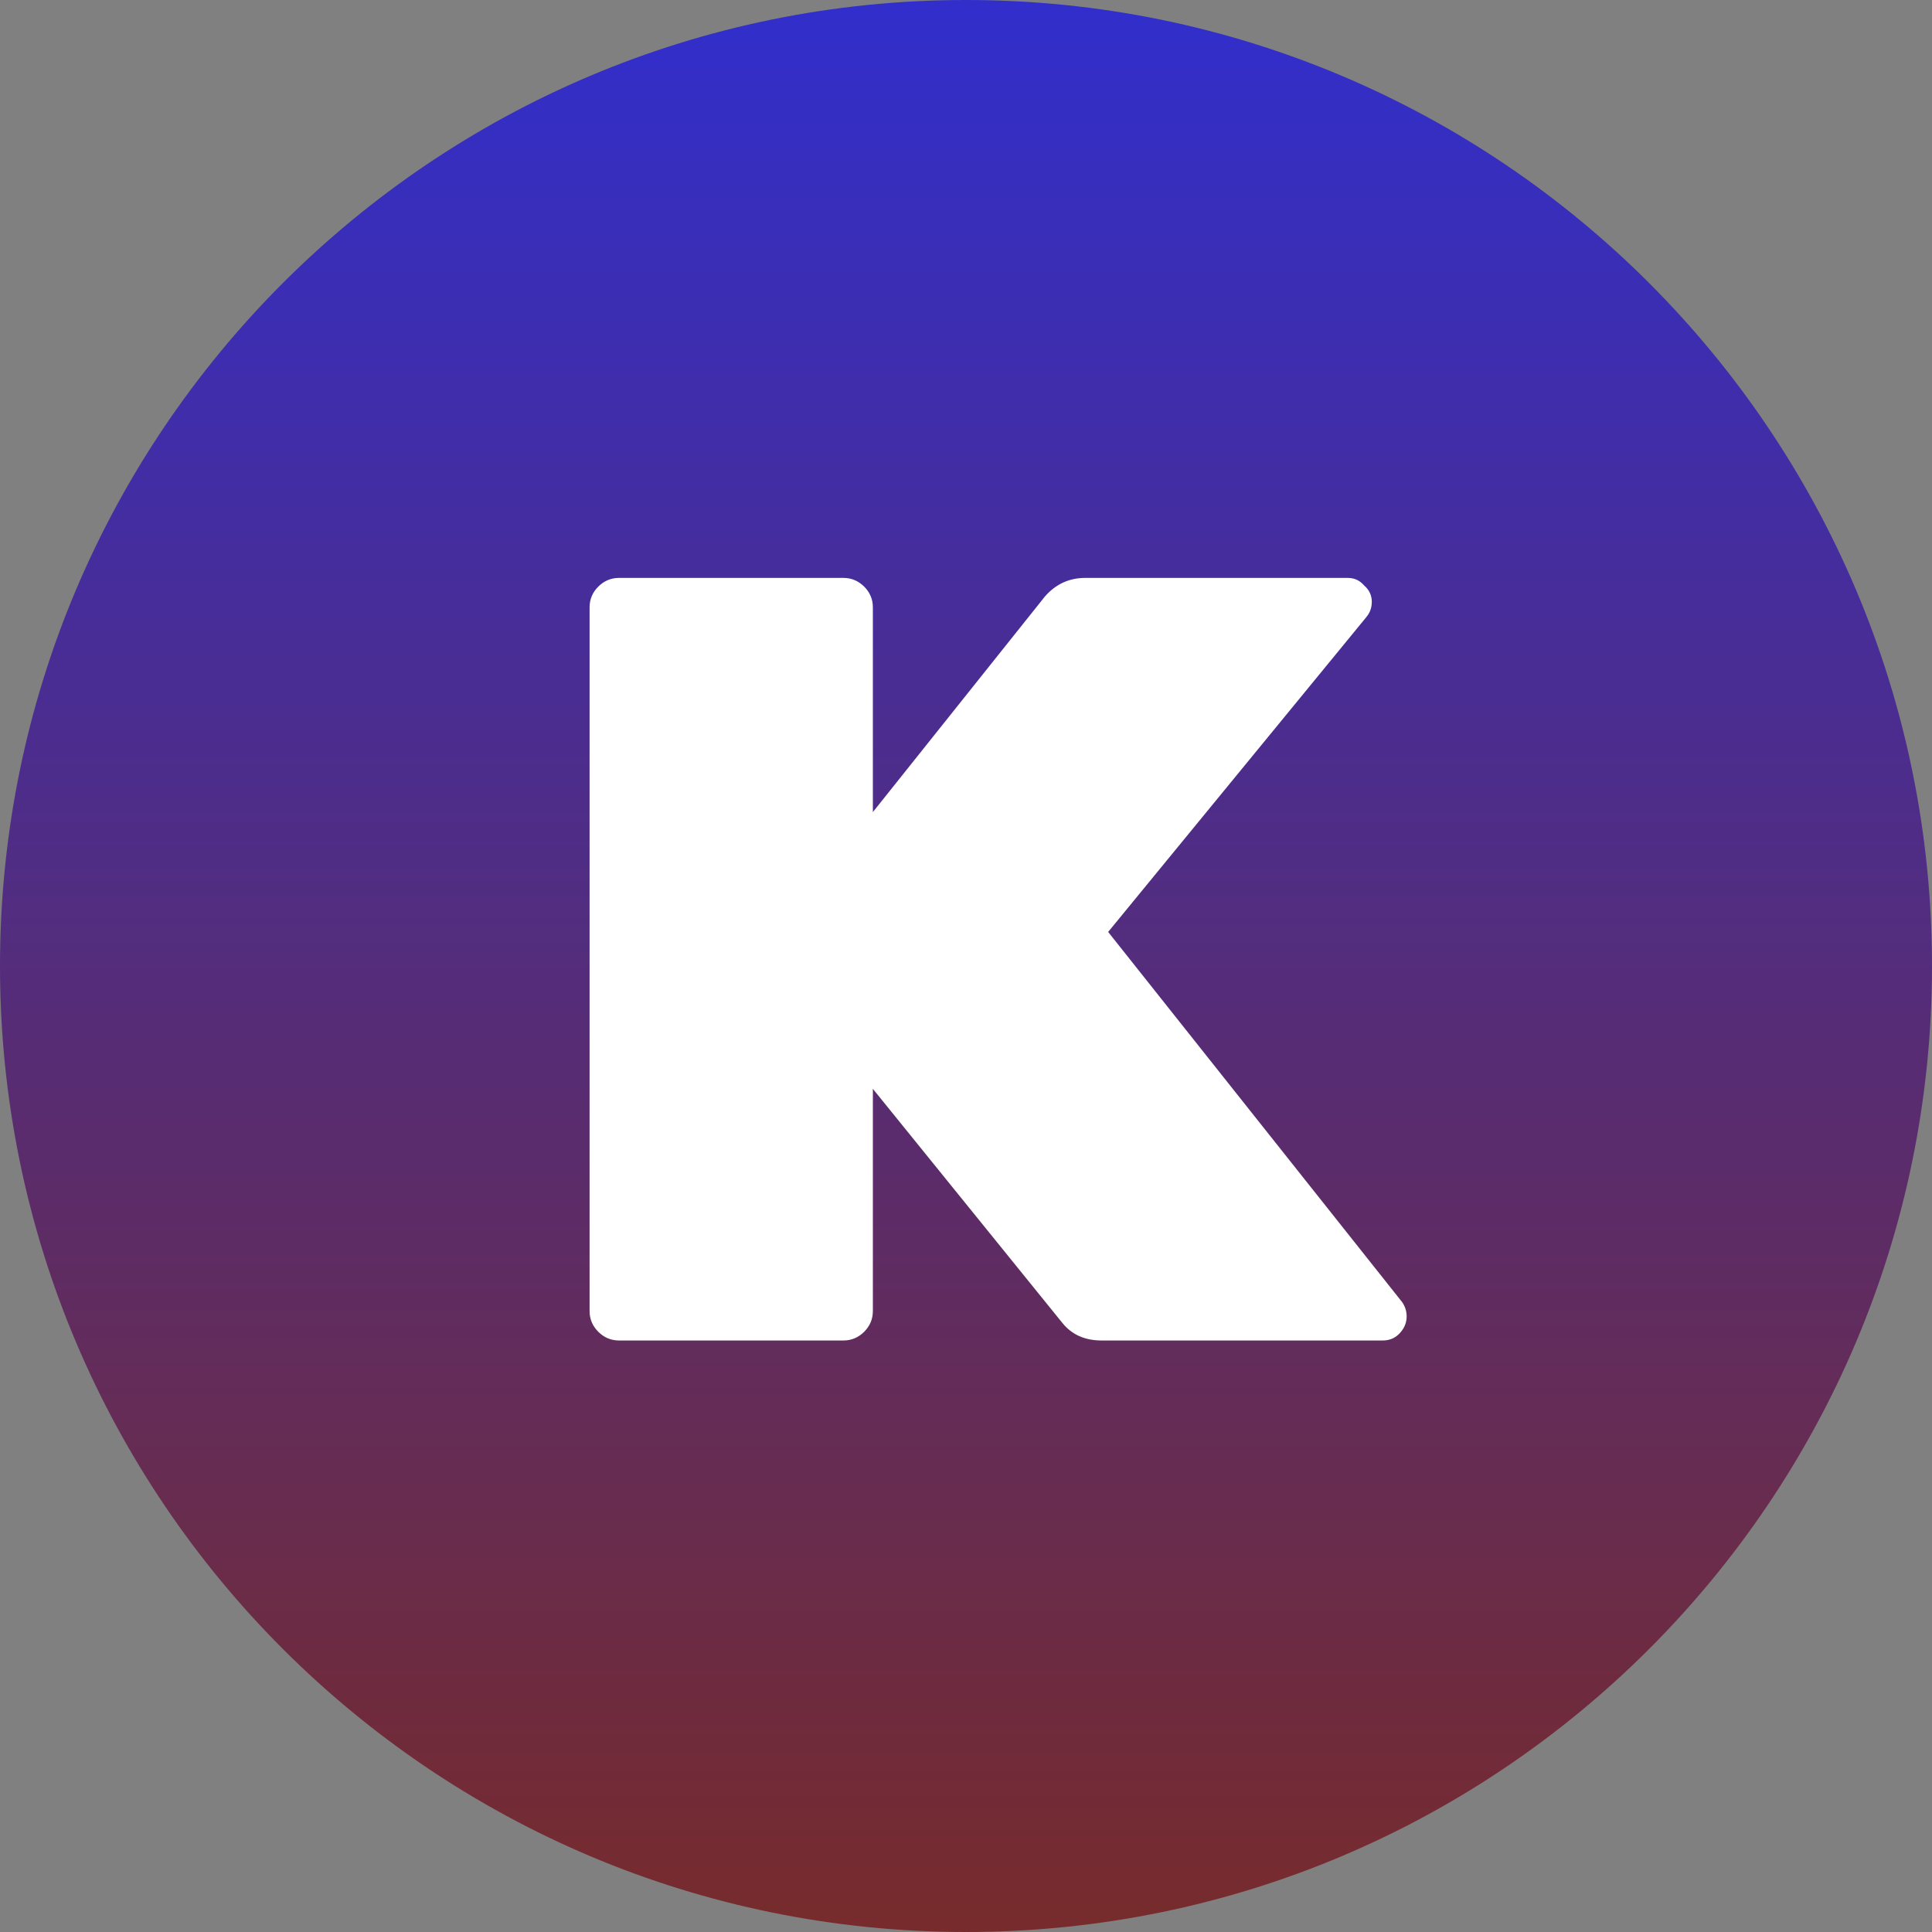
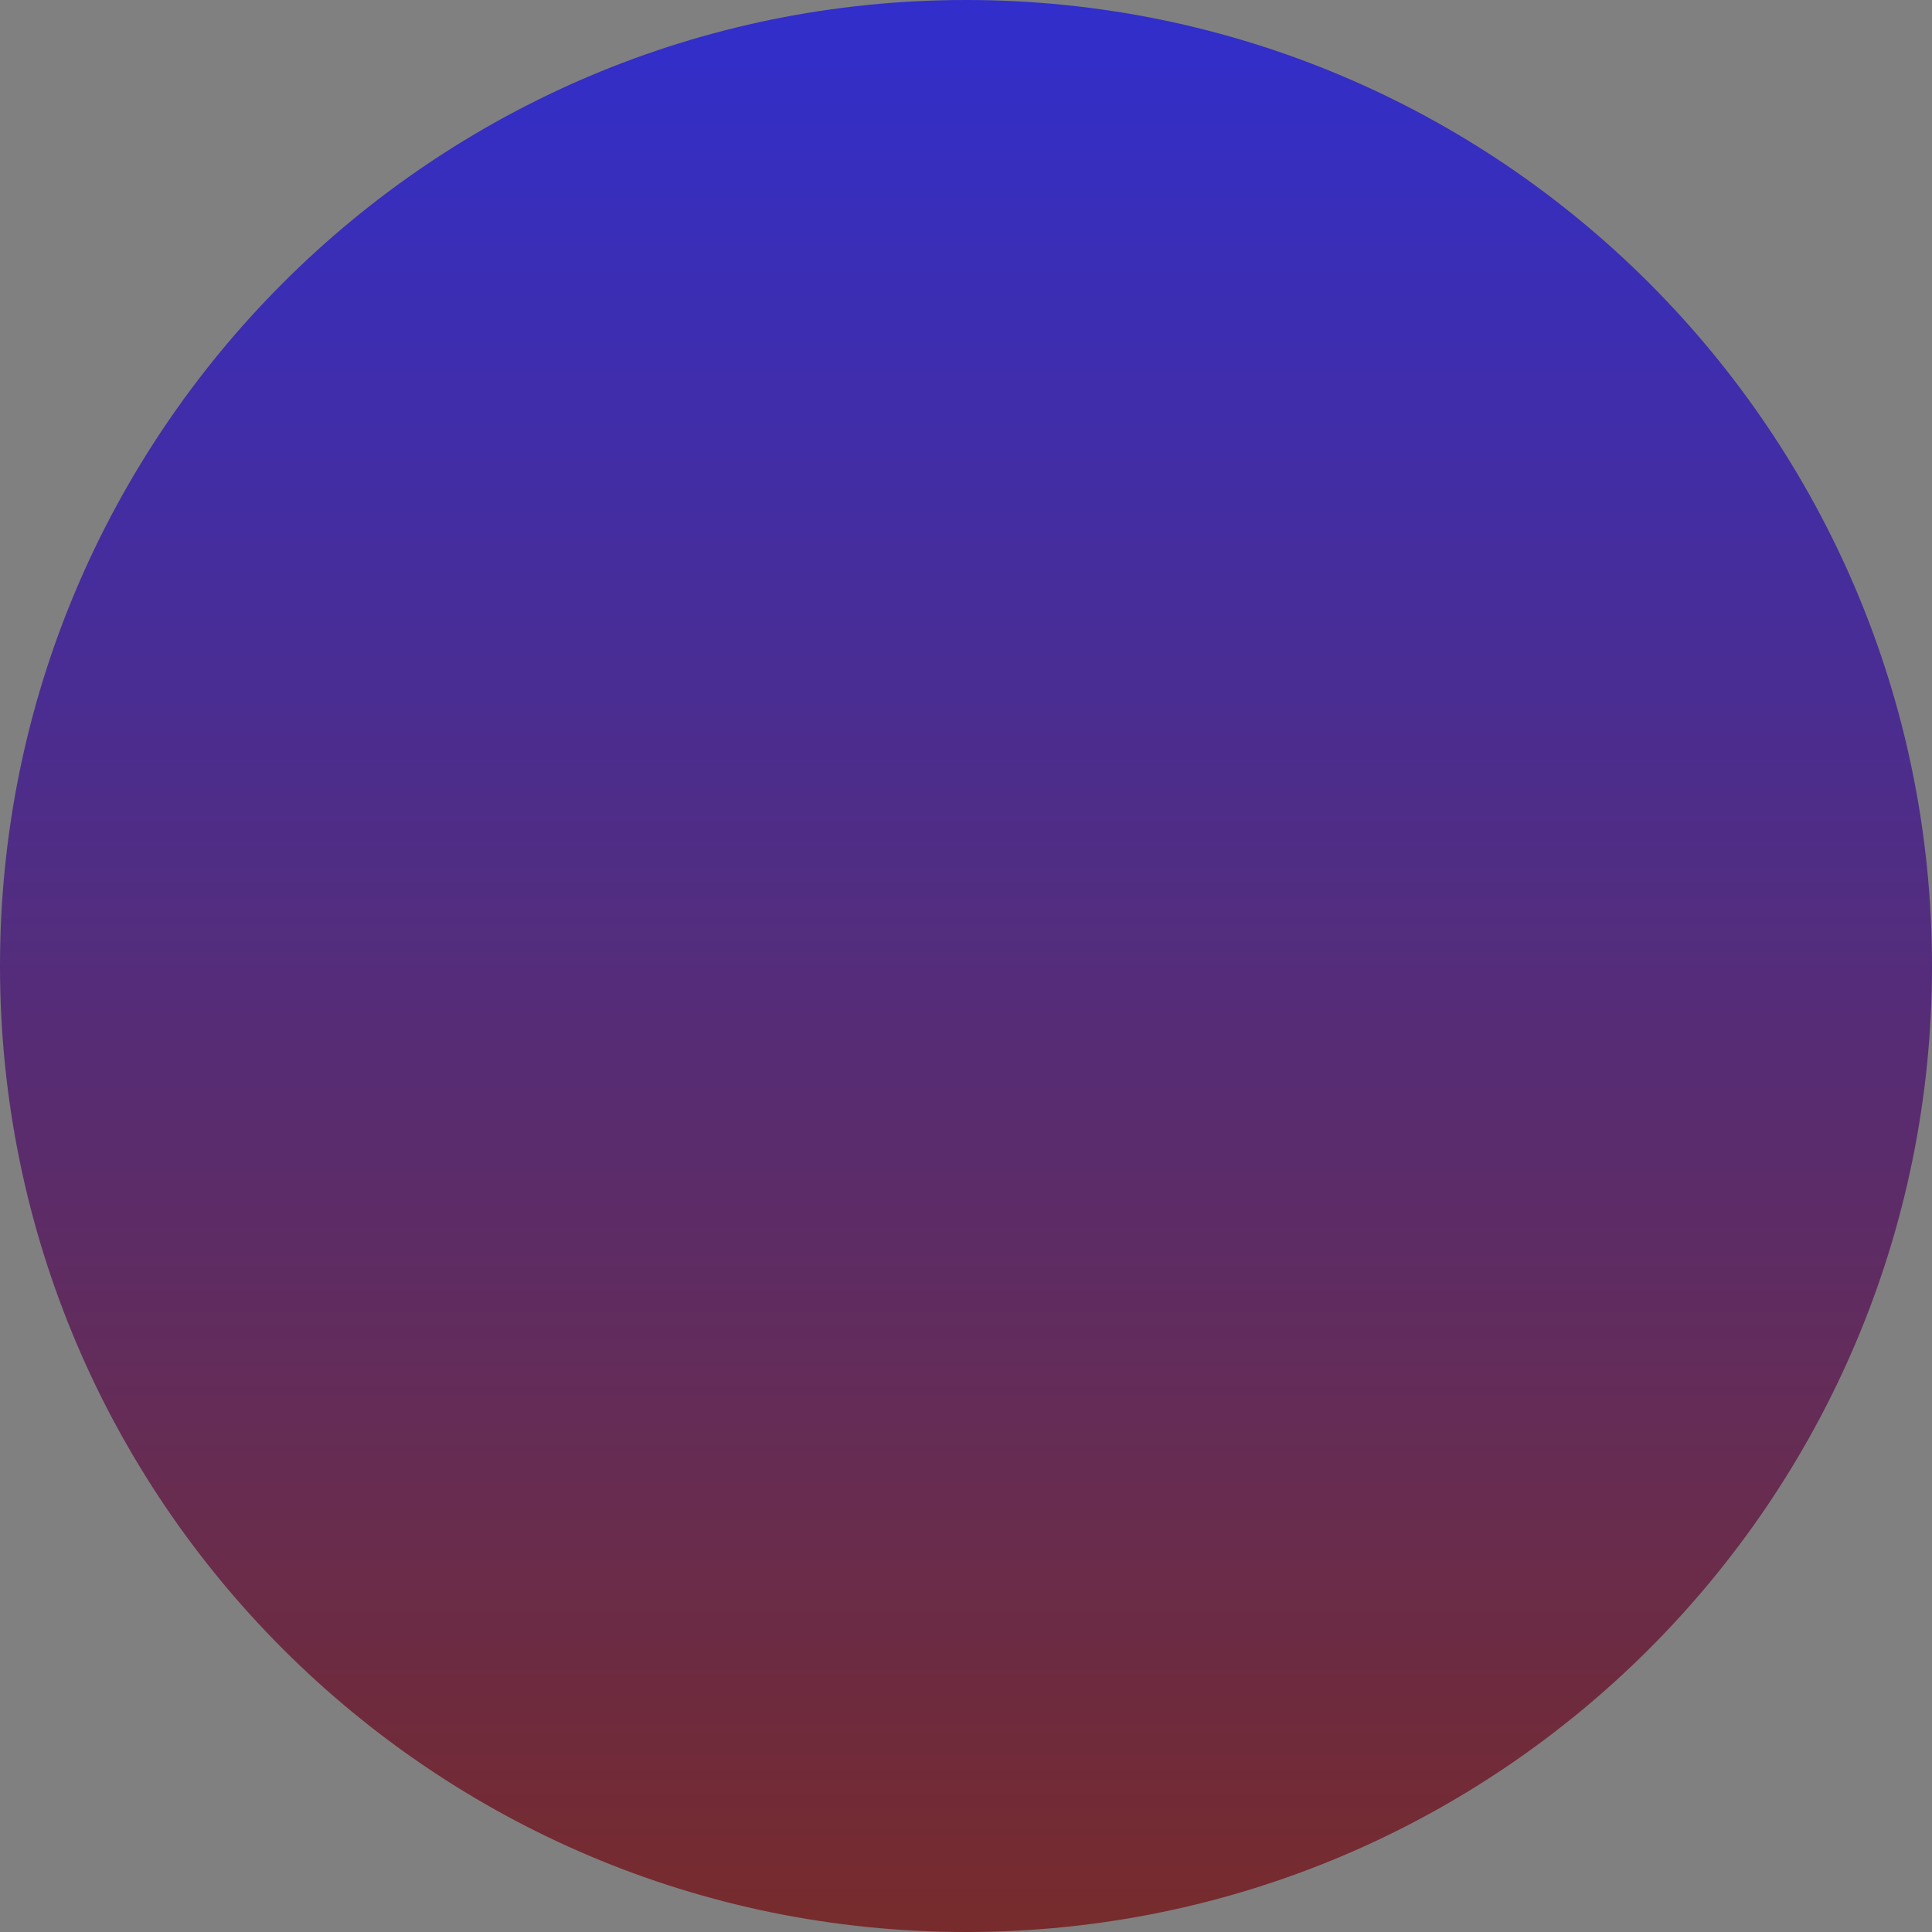
<svg xmlns="http://www.w3.org/2000/svg" width="24" height="24" viewBox="0 0 24 24" fill="none">
  <rect x="0" y="0" width="24" height="24" fill="#808080" stroke="none" />
  <path d="M12 24C18.627 24 24 18.627 24 12C24 5.373 18.627 0 12 0C5.373 0 0 5.373 0 12C0 18.627 5.373 24 12 24Z" fill="url(#paint0_linear_1901_10174)" />
-   <path d="M17.42 16.178C17.456 16.232 17.474 16.291 17.474 16.354C17.474 16.435 17.442 16.508 17.379 16.571C17.325 16.625 17.258 16.652 17.176 16.652H13.685C13.477 16.652 13.315 16.58 13.198 16.435L10.843 13.526V16.286C10.843 16.386 10.807 16.471 10.735 16.544C10.662 16.616 10.577 16.652 10.477 16.652H7.69C7.59 16.652 7.505 16.616 7.432 16.544C7.36 16.471 7.324 16.386 7.324 16.286V7.544C7.324 7.445 7.36 7.359 7.432 7.287C7.505 7.215 7.59 7.179 7.69 7.179H10.477C10.577 7.179 10.662 7.215 10.735 7.287C10.807 7.359 10.843 7.445 10.843 7.544V10.088L12.981 7.409C13.116 7.255 13.283 7.179 13.482 7.179H16.743C16.824 7.179 16.892 7.21 16.946 7.273C17.009 7.328 17.041 7.395 17.041 7.476C17.041 7.549 17.018 7.612 16.973 7.666L13.766 11.577L17.42 16.178Z" fill="white" />
  <defs>
    <linearGradient id="paint0_linear_1901_10174" x1="12" y1="0" x2="12" y2="24" gradientUnits="userSpaceOnUse">
      <stop stop-color="#312ECC" />
      <stop offset="1" stop-color="#772B2B" />
    </linearGradient>
  </defs>
</svg>